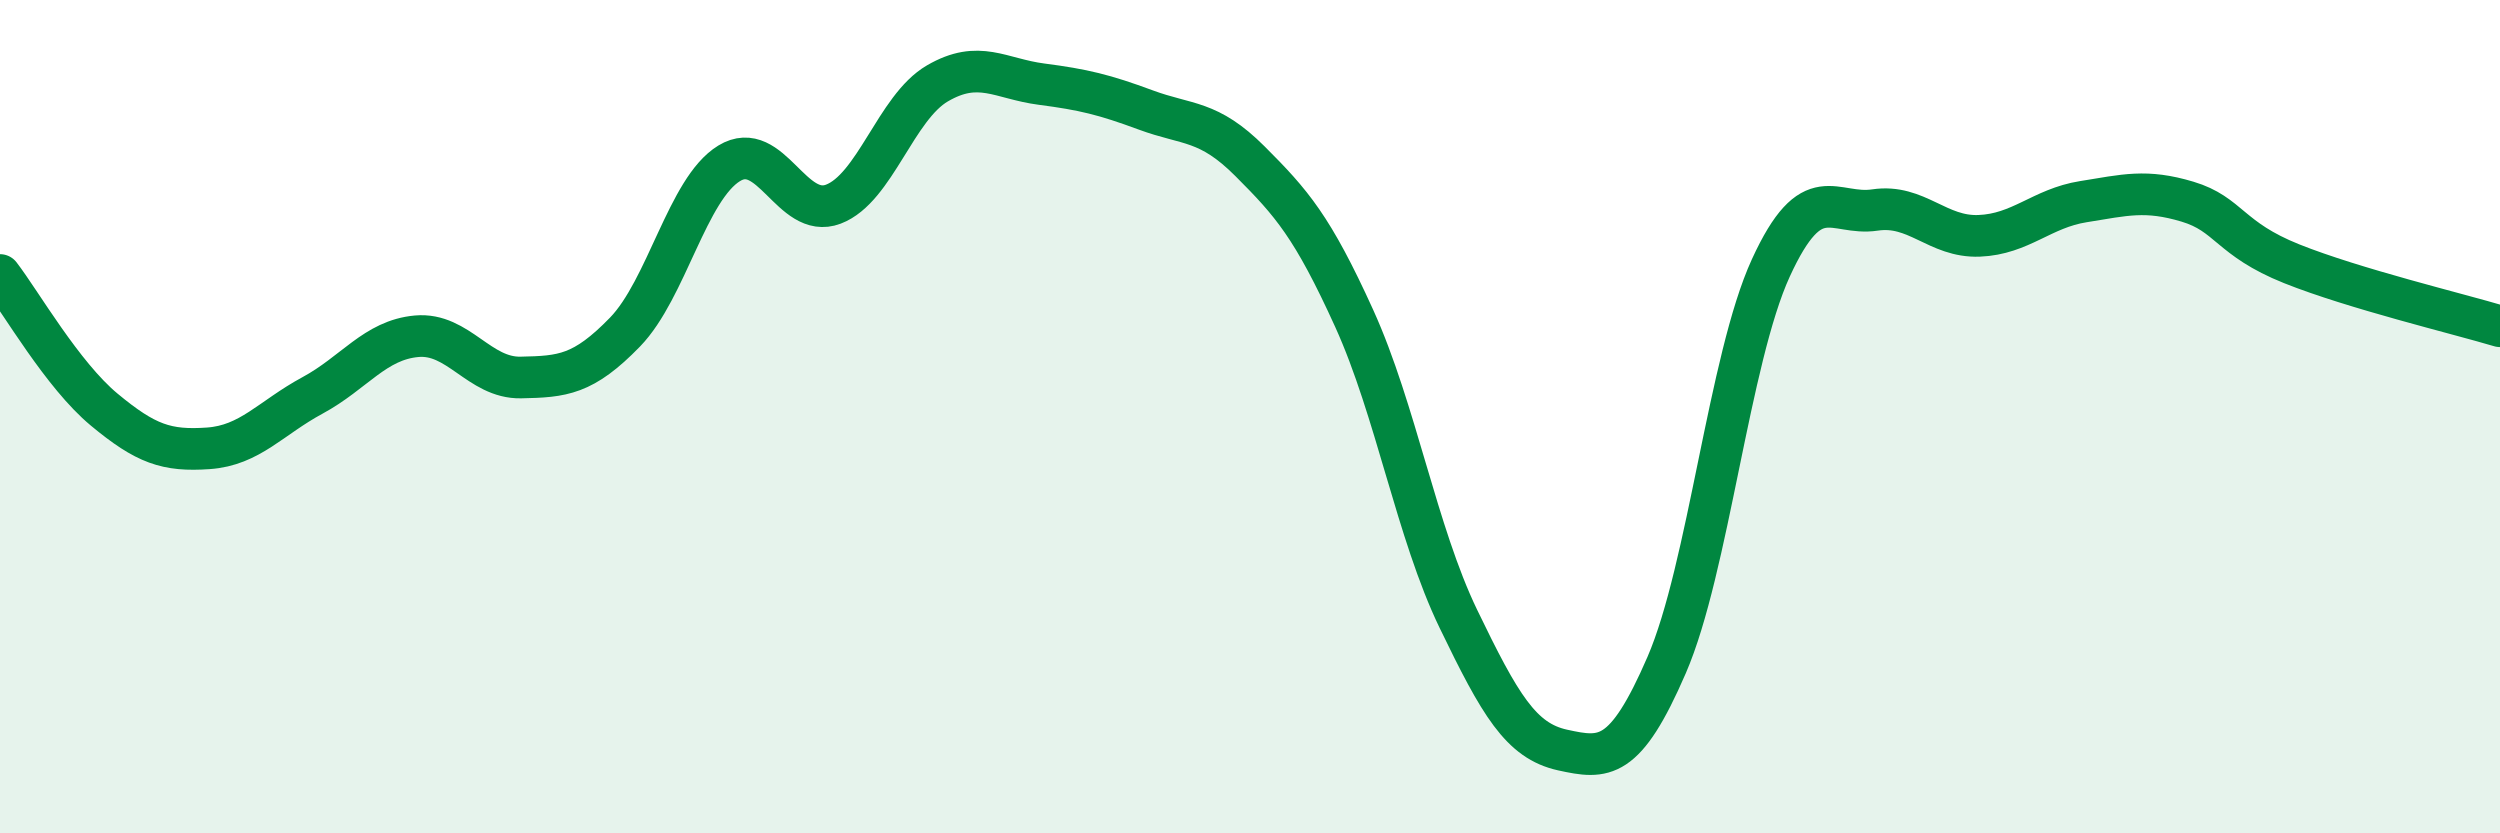
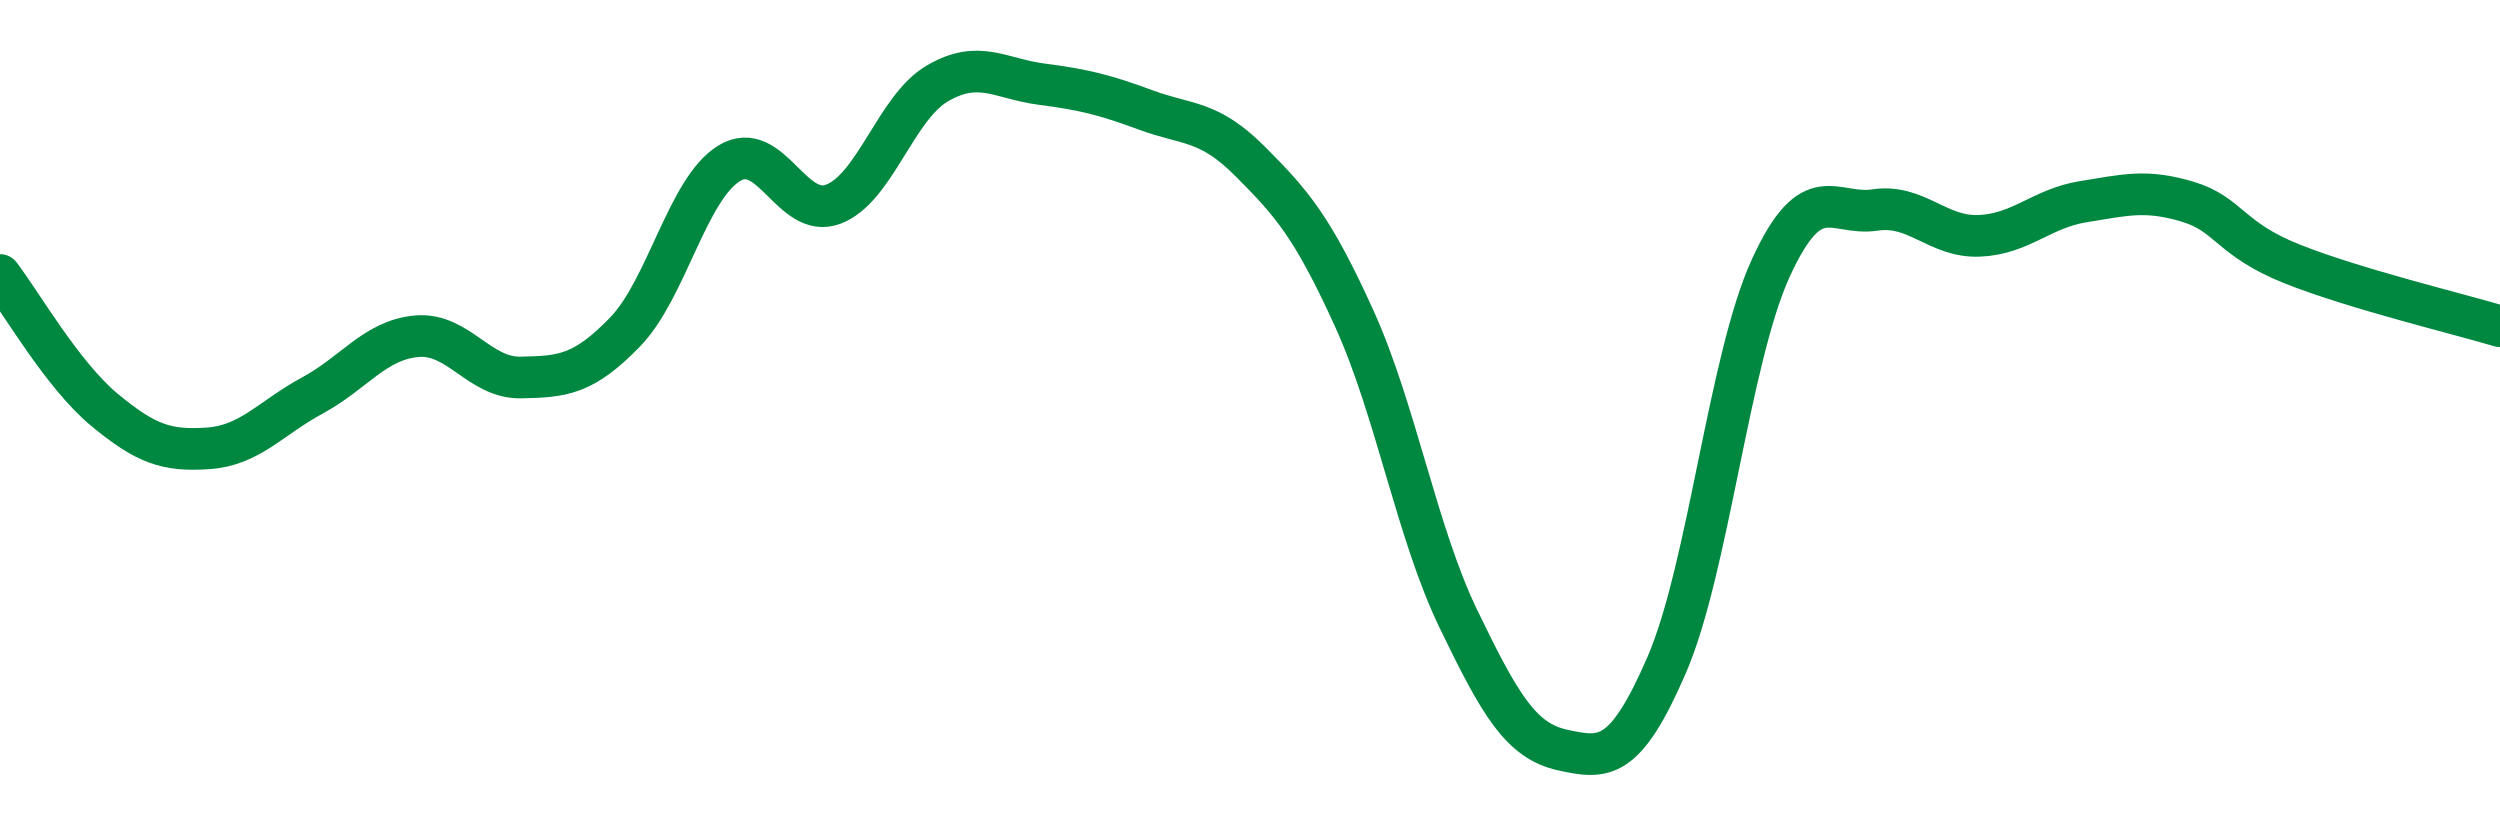
<svg xmlns="http://www.w3.org/2000/svg" width="60" height="20" viewBox="0 0 60 20">
-   <path d="M 0,6.6 C 0.5,7.25 1.5,9 2.5,9.83 C 3.5,10.66 4,10.83 5,10.76 C 6,10.69 6.5,10.03 7.5,9.49 C 8.5,8.95 9,8.16 10,8.07 C 11,7.98 11.5,9.08 12.5,9.06 C 13.5,9.04 14,9 15,7.97 C 16,6.94 16.5,4.53 17.5,3.92 C 18.5,3.31 19,5.28 20,4.9 C 21,4.52 21.5,2.58 22.5,2 C 23.5,1.42 24,1.89 25,2.02 C 26,2.15 26.5,2.27 27.5,2.64 C 28.5,3.01 29,2.87 30,3.87 C 31,4.87 31.5,5.44 32.5,7.64 C 33.5,9.84 34,12.78 35,14.85 C 36,16.92 36.5,17.78 37.5,18 C 38.5,18.22 39,18.27 40,15.96 C 41,13.65 41.5,8.61 42.5,6.43 C 43.5,4.25 44,5.19 45,5.04 C 46,4.89 46.5,5.7 47.5,5.66 C 48.5,5.62 49,5 50,4.84 C 51,4.68 51.5,4.54 52.5,4.84 C 53.5,5.14 53.5,5.73 55,6.33 C 56.5,6.93 59,7.53 60,7.83L60 20L0 20Z" fill="#008740" opacity="0.1" stroke-linecap="round" stroke-linejoin="round" />
  <path d="M 0,6.6 C 0.5,7.25 1.5,9 2.5,9.83 C 3.5,10.66 4,10.83 5,10.76 C 6,10.69 6.5,10.03 7.5,9.49 C 8.5,8.95 9,8.16 10,8.07 C 11,7.98 11.5,9.08 12.5,9.06 C 13.5,9.04 14,9 15,7.97 C 16,6.94 16.5,4.53 17.5,3.92 C 18.5,3.31 19,5.28 20,4.9 C 21,4.52 21.5,2.58 22.5,2 C 23.5,1.42 24,1.89 25,2.02 C 26,2.15 26.5,2.27 27.5,2.64 C 28.5,3.01 29,2.87 30,3.87 C 31,4.87 31.5,5.44 32.5,7.64 C 33.5,9.84 34,12.78 35,14.85 C 36,16.92 36.5,17.78 37.5,18 C 38.5,18.22 39,18.27 40,15.96 C 41,13.65 41.5,8.61 42.5,6.43 C 43.5,4.25 44,5.19 45,5.04 C 46,4.89 46.5,5.7 47.5,5.66 C 48.5,5.62 49,5 50,4.84 C 51,4.68 51.5,4.54 52.5,4.84 C 53.5,5.14 53.5,5.73 55,6.33 C 56.5,6.93 59,7.53 60,7.83" stroke="#008740" stroke-width="1" fill="none" stroke-linecap="round" stroke-linejoin="round" />
</svg>